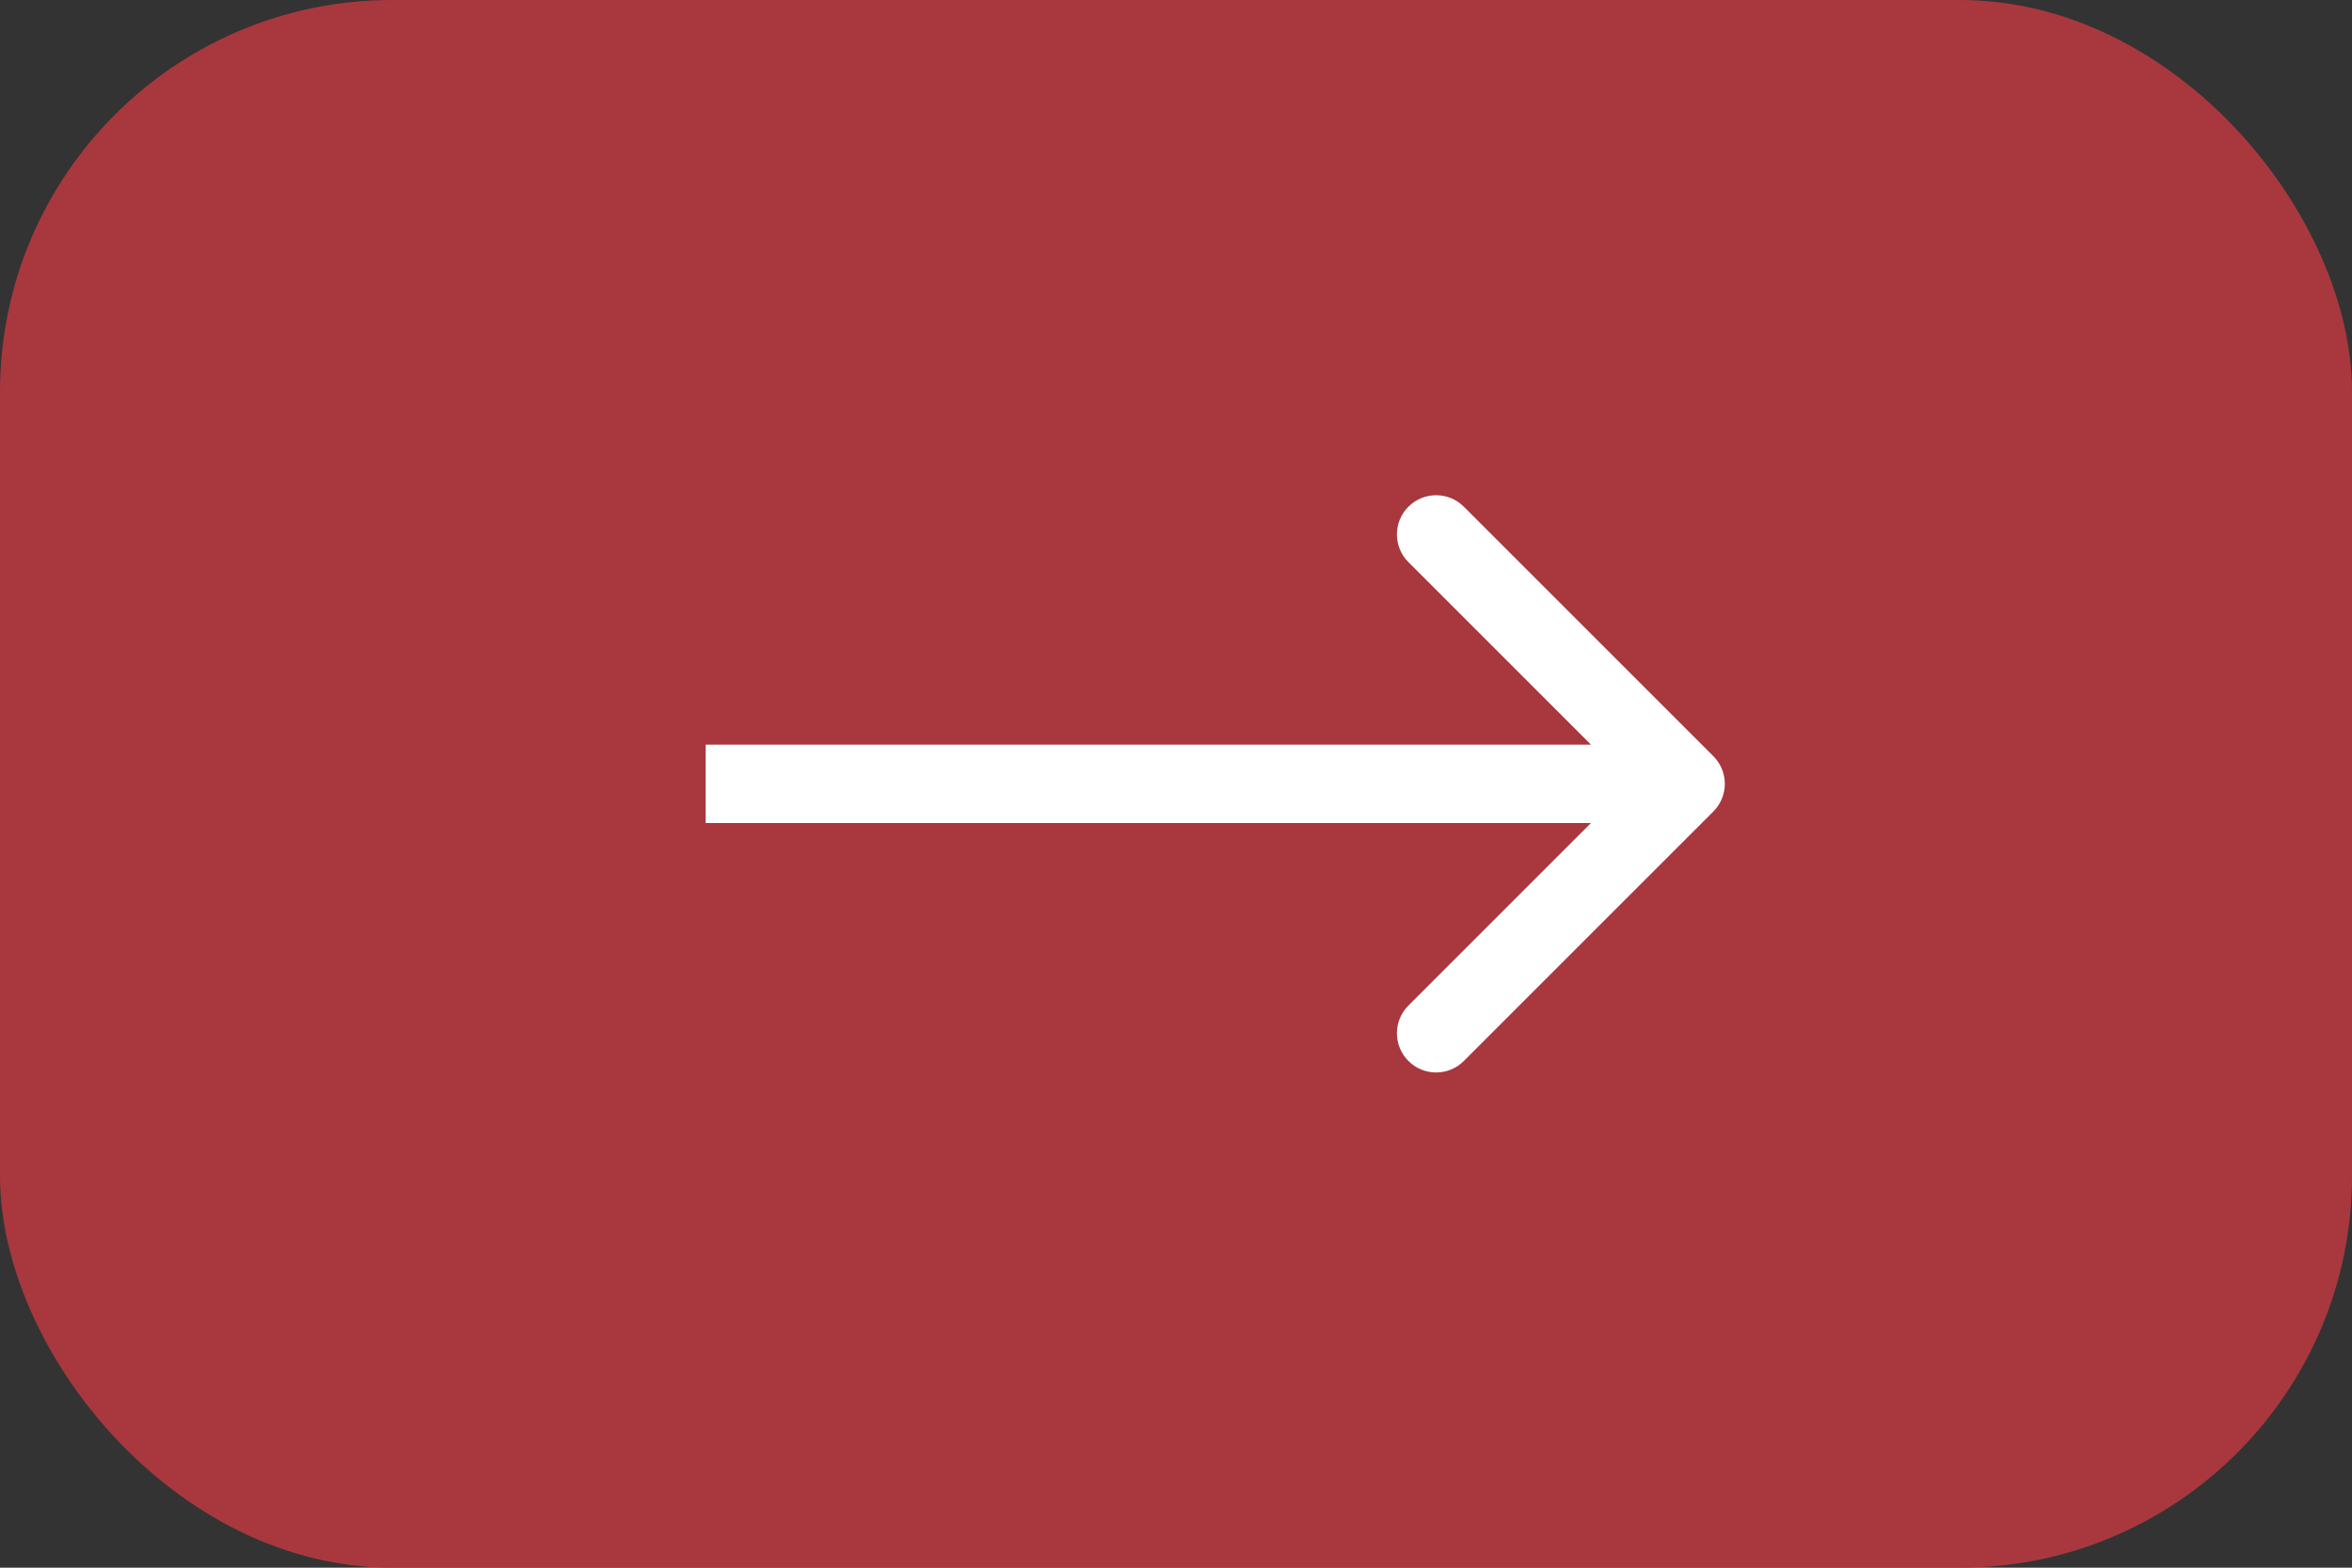
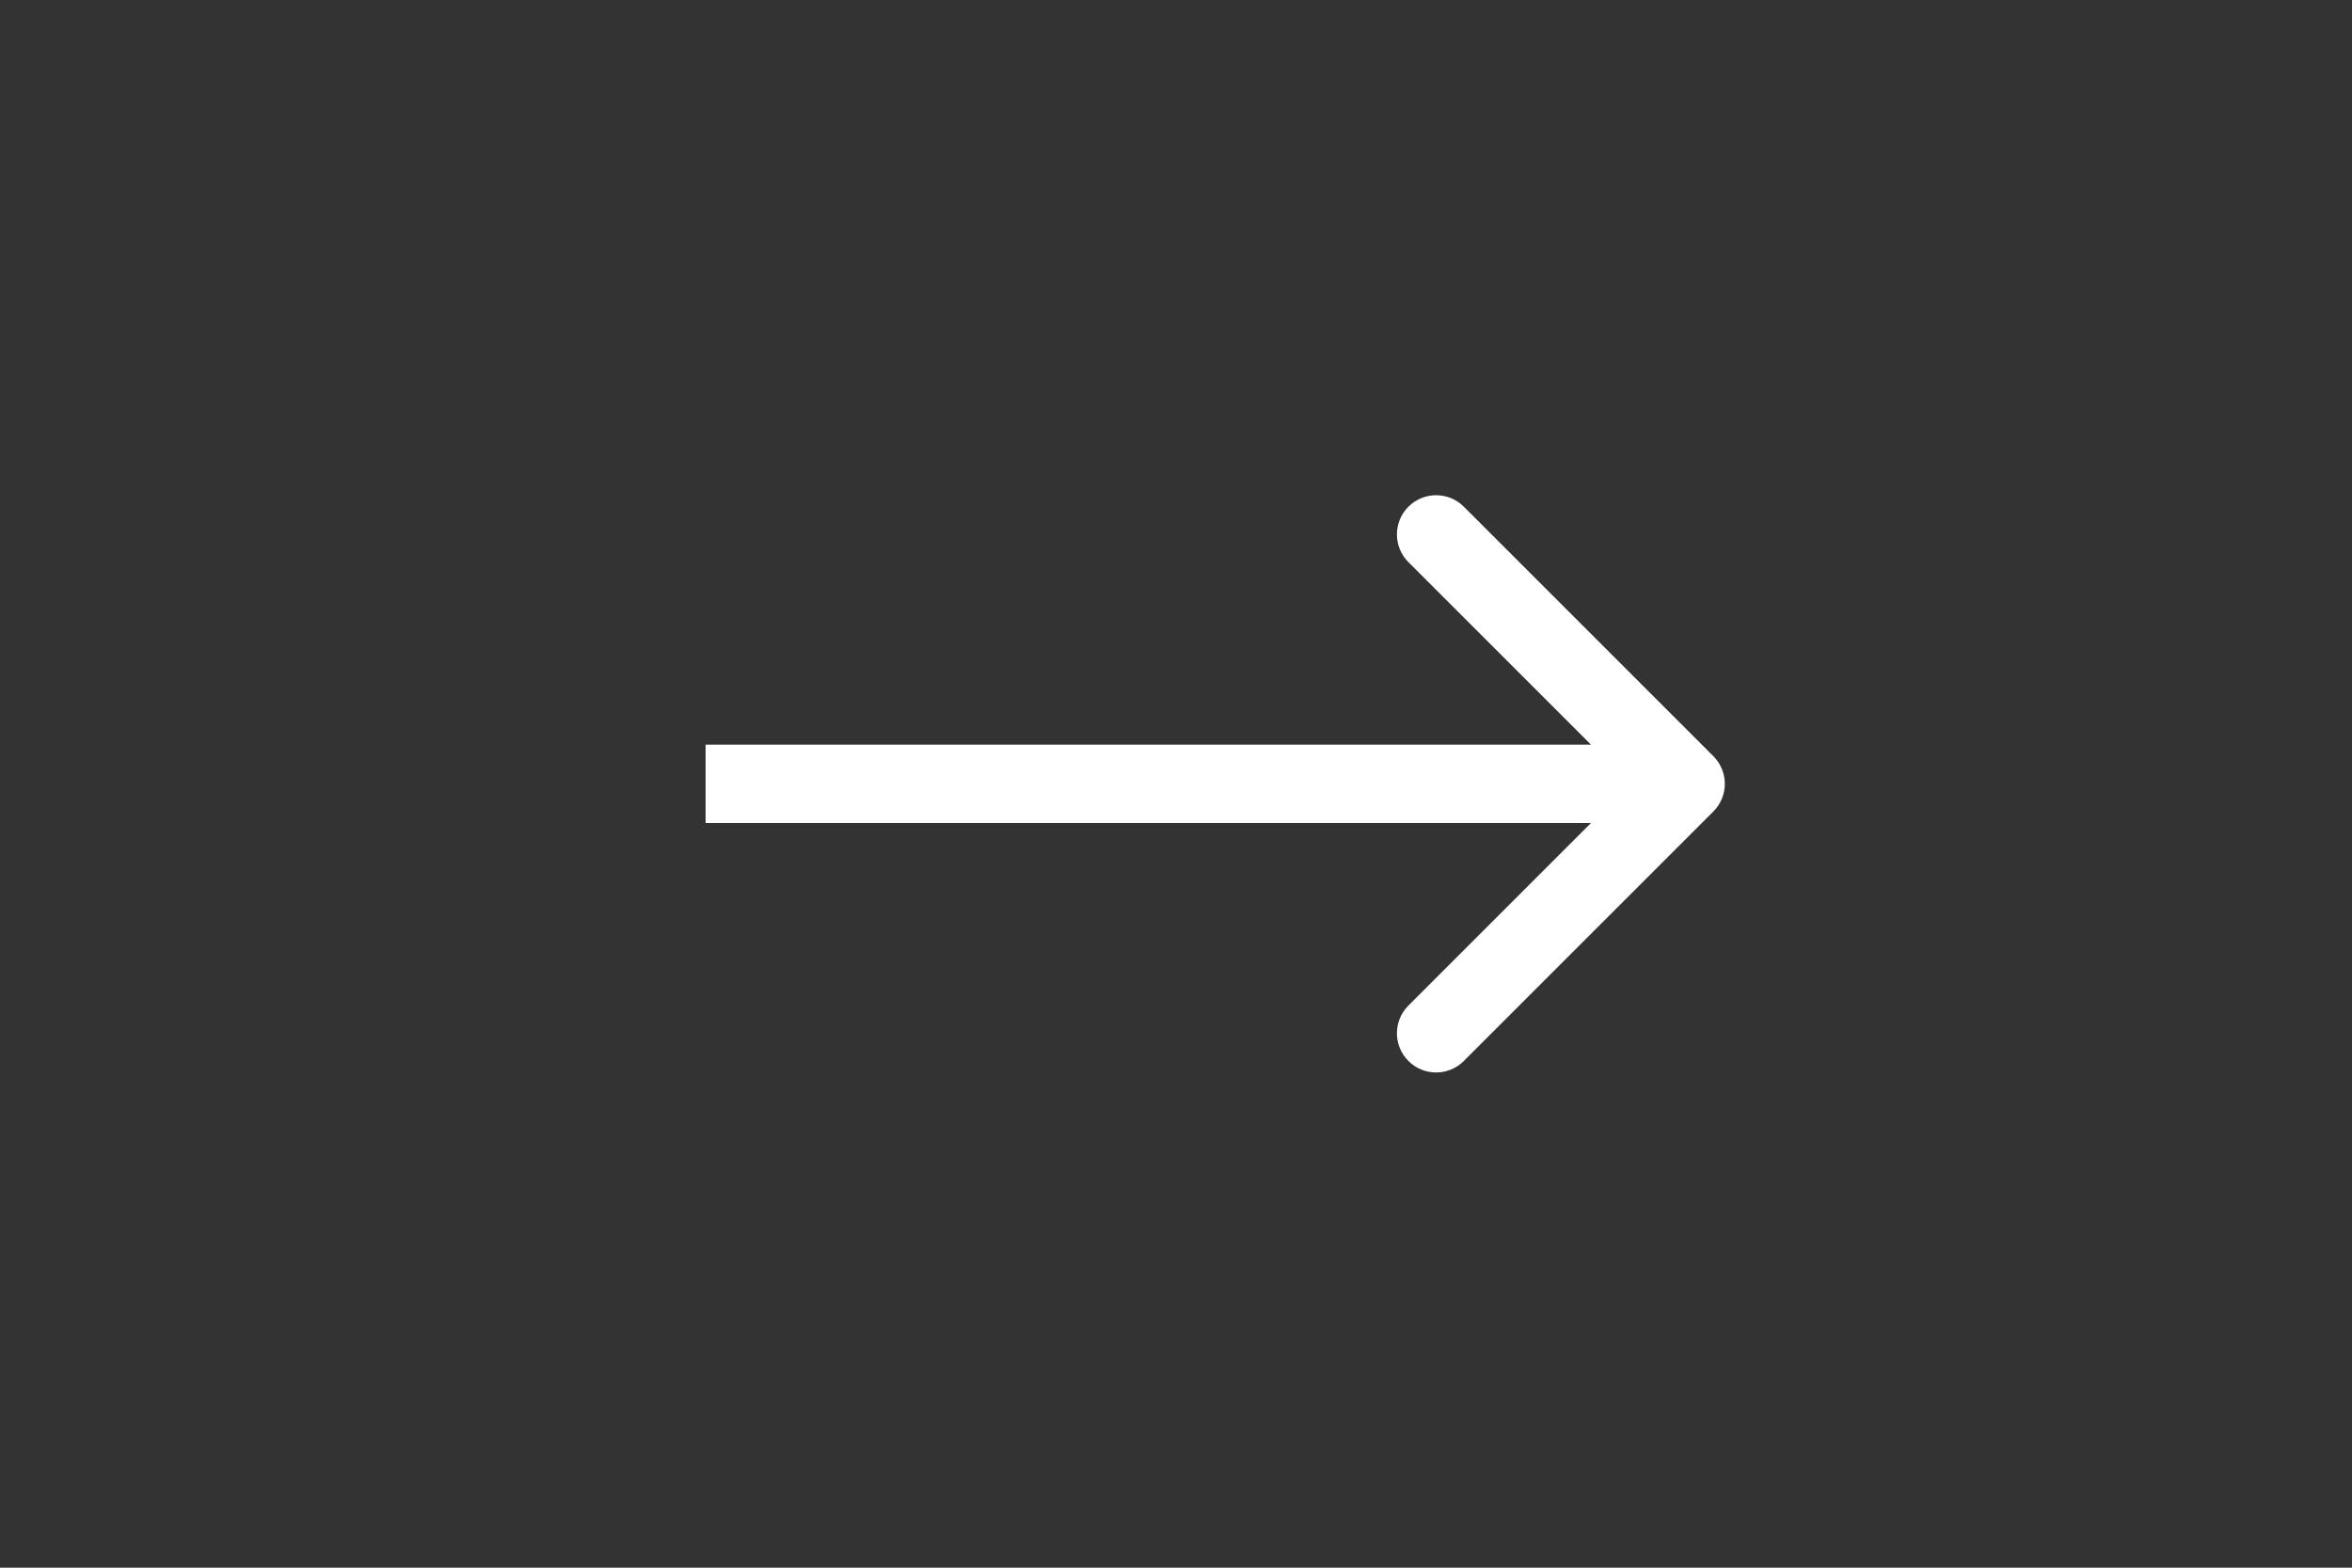
<svg xmlns="http://www.w3.org/2000/svg" width="60" height="40" viewBox="0 0 60 40" fill="none">
  <rect x="0" y="0" width="60" height="40" fill="#333333" stroke="none" />
-   <rect width="60" height="40" rx="10" fill="#A8383E" />
-   <path d="M43.707 20.707C44.098 20.317 44.098 19.683 43.707 19.293L37.343 12.929C36.953 12.538 36.319 12.538 35.929 12.929C35.538 13.319 35.538 13.953 35.929 14.343L41.586 20L35.929 25.657C35.538 26.047 35.538 26.68 35.929 27.071C36.319 27.462 36.953 27.462 37.343 27.071L43.707 20.707ZM18 21H43V19H18V21Z" fill="white" />
+   <path d="M43.707 20.707C44.098 20.317 44.098 19.683 43.707 19.293L37.343 12.929C36.953 12.538 36.319 12.538 35.929 12.929C35.538 13.319 35.538 13.953 35.929 14.343L41.586 20L35.929 25.657C35.538 26.047 35.538 26.68 35.929 27.071C36.319 27.462 36.953 27.462 37.343 27.071L43.707 20.707ZM18 21H43V19H18Z" fill="white" />
</svg>